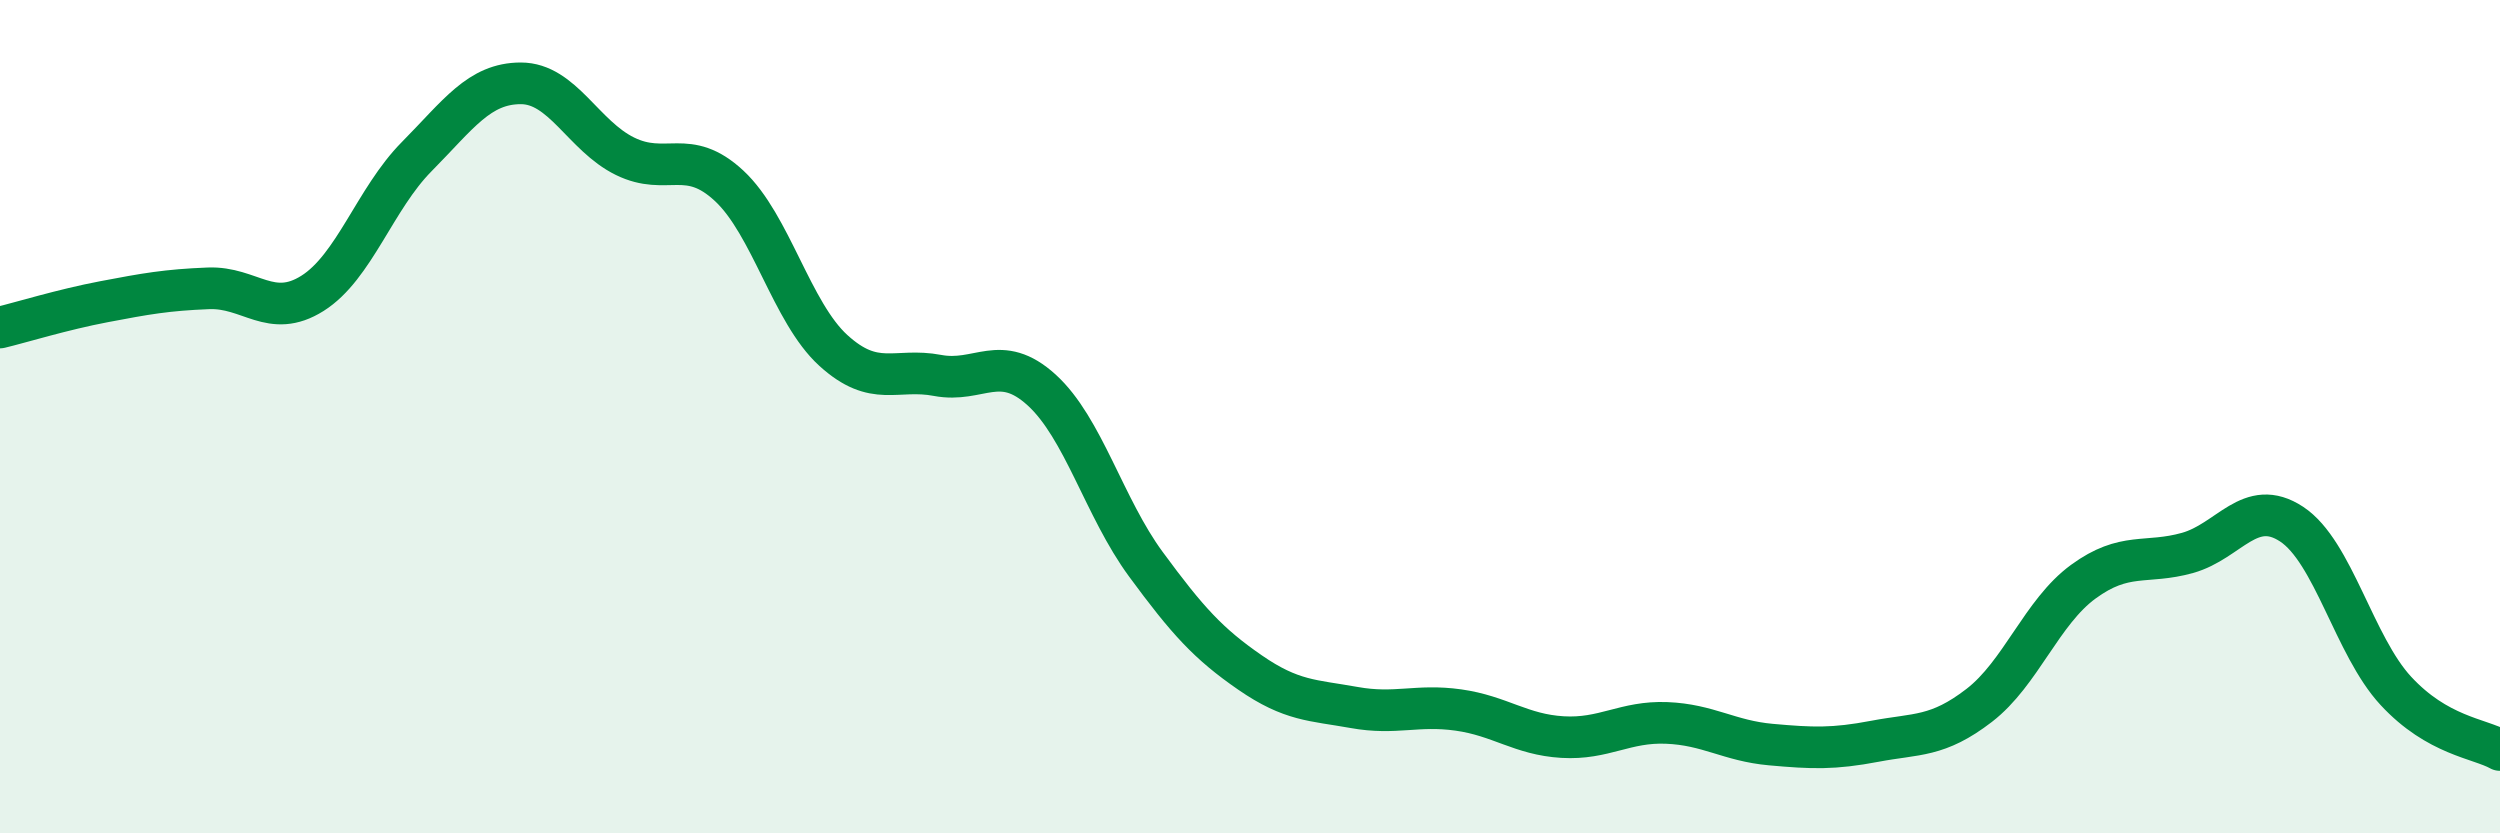
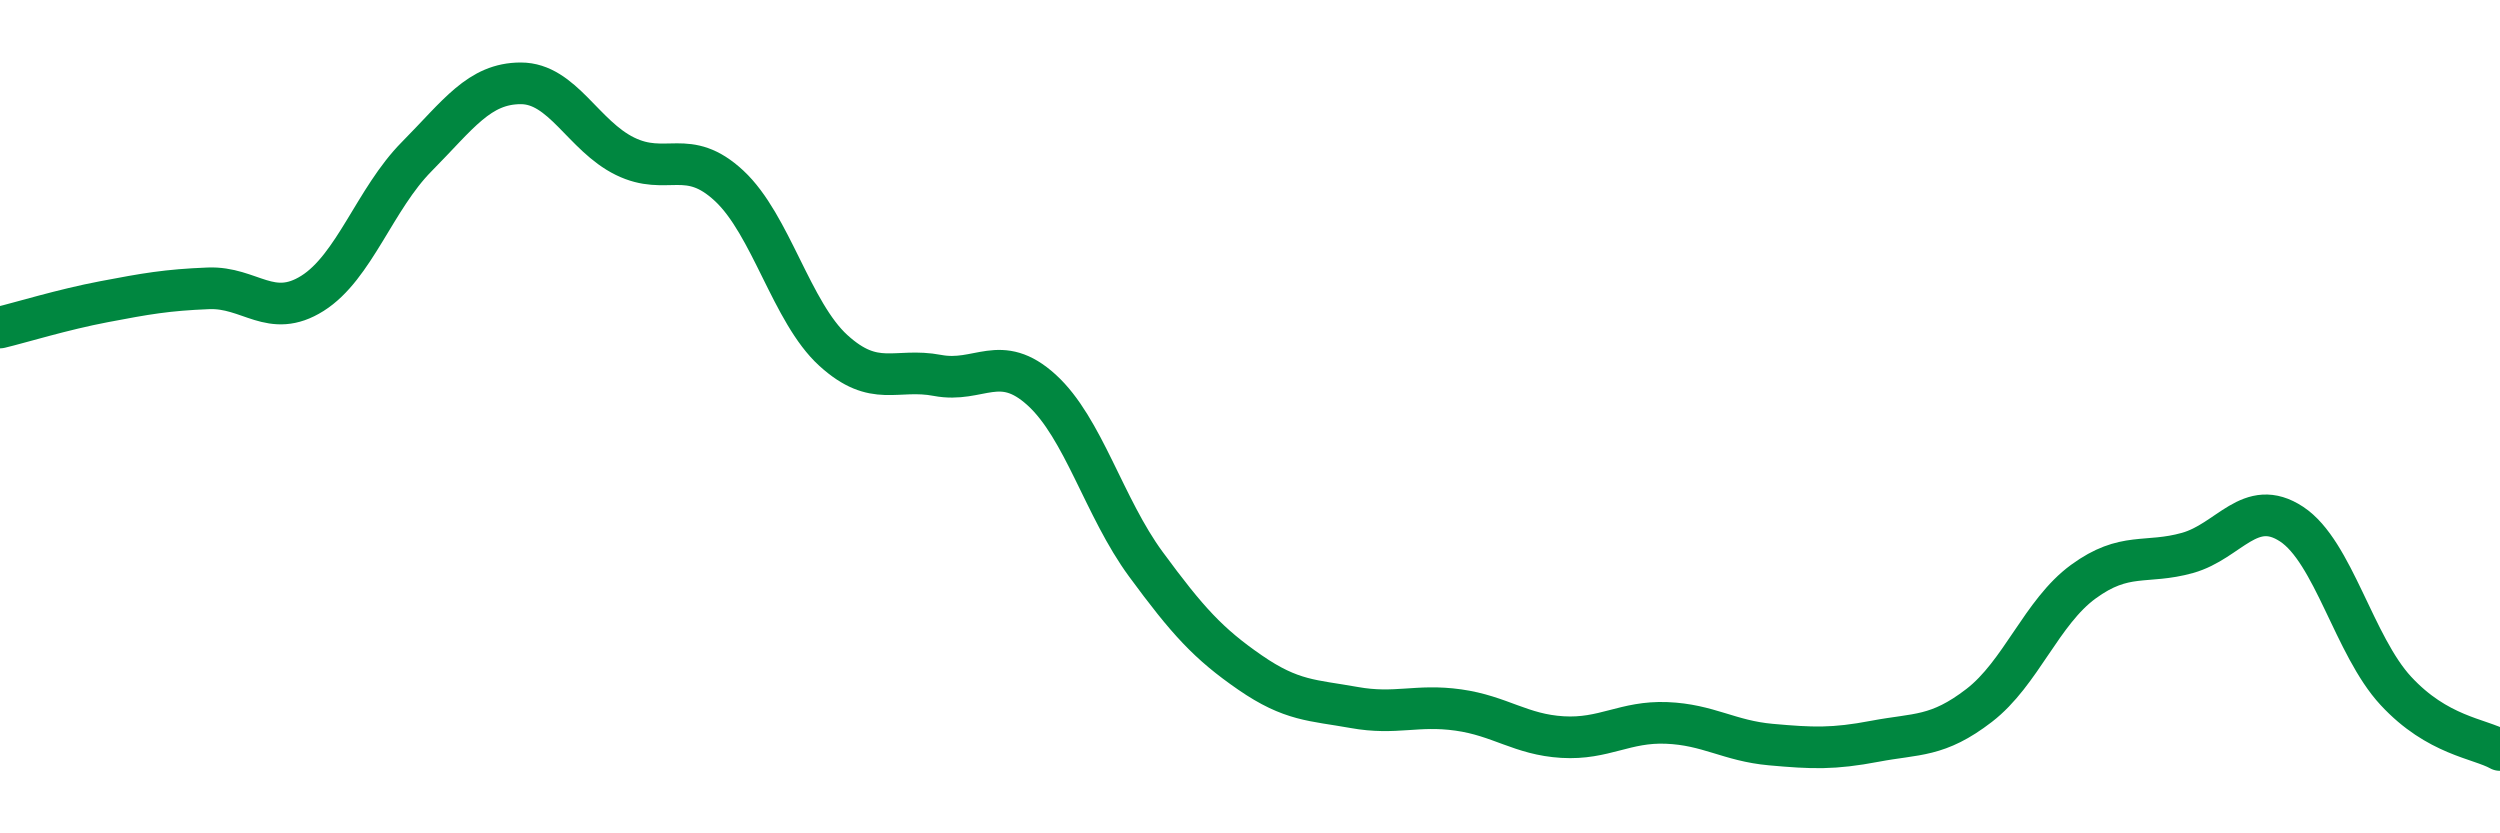
<svg xmlns="http://www.w3.org/2000/svg" width="60" height="20" viewBox="0 0 60 20">
-   <path d="M 0,7.86 C 0.5,7.74 1.5,7.43 2.5,7.24 C 3.5,7.05 4,6.96 5,6.92 C 6,6.88 6.5,7.67 7.5,7.04 C 8.5,6.41 9,4.77 10,3.76 C 11,2.75 11.5,2 12.5,2 C 13.5,2 14,3.26 15,3.75 C 16,4.24 16.5,3.53 17.5,4.46 C 18.5,5.39 19,7.5 20,8.41 C 21,9.32 21.5,8.82 22.5,9.01 C 23.5,9.2 24,8.45 25,9.36 C 26,10.27 26.5,12.18 27.5,13.54 C 28.5,14.9 29,15.45 30,16.14 C 31,16.83 31.5,16.8 32.5,16.98 C 33.5,17.16 34,16.9 35,17.04 C 36,17.18 36.5,17.63 37.5,17.69 C 38.5,17.75 39,17.31 40,17.35 C 41,17.39 41.5,17.78 42.5,17.87 C 43.5,17.96 44,17.98 45,17.79 C 46,17.6 46.5,17.7 47.5,16.93 C 48.5,16.16 49,14.69 50,13.96 C 51,13.23 51.5,13.55 52.5,13.27 C 53.5,12.99 54,11.92 55,12.58 C 56,13.24 56.5,15.5 57.5,16.58 C 58.5,17.66 59.5,17.72 60,18L60 20L0 20Z" fill="#008740" opacity="0.1" stroke-linecap="round" stroke-linejoin="round" />
  <path d="M 0,7.86 C 0.5,7.74 1.5,7.43 2.5,7.24 C 3.5,7.05 4,6.96 5,6.92 C 6,6.88 6.5,7.67 7.5,7.04 C 8.5,6.41 9,4.77 10,3.76 C 11,2.75 11.5,2 12.5,2 C 13.5,2 14,3.26 15,3.75 C 16,4.24 16.5,3.53 17.5,4.46 C 18.5,5.39 19,7.5 20,8.41 C 21,9.32 21.5,8.82 22.5,9.01 C 23.5,9.2 24,8.45 25,9.36 C 26,10.27 26.5,12.18 27.5,13.54 C 28.5,14.9 29,15.45 30,16.14 C 31,16.83 31.5,16.8 32.5,16.98 C 33.5,17.16 34,16.9 35,17.04 C 36,17.18 36.5,17.63 37.5,17.69 C 38.5,17.75 39,17.31 40,17.35 C 41,17.39 41.5,17.78 42.5,17.87 C 43.5,17.96 44,17.98 45,17.79 C 46,17.6 46.5,17.7 47.5,16.93 C 48.5,16.16 49,14.69 50,13.96 C 51,13.23 51.5,13.55 52.5,13.27 C 53.5,12.99 54,11.92 55,12.58 C 56,13.24 56.5,15.5 57.5,16.58 C 58.5,17.66 59.5,17.72 60,18" stroke="#008740" stroke-width="1" fill="none" stroke-linecap="round" stroke-linejoin="round" />
</svg>